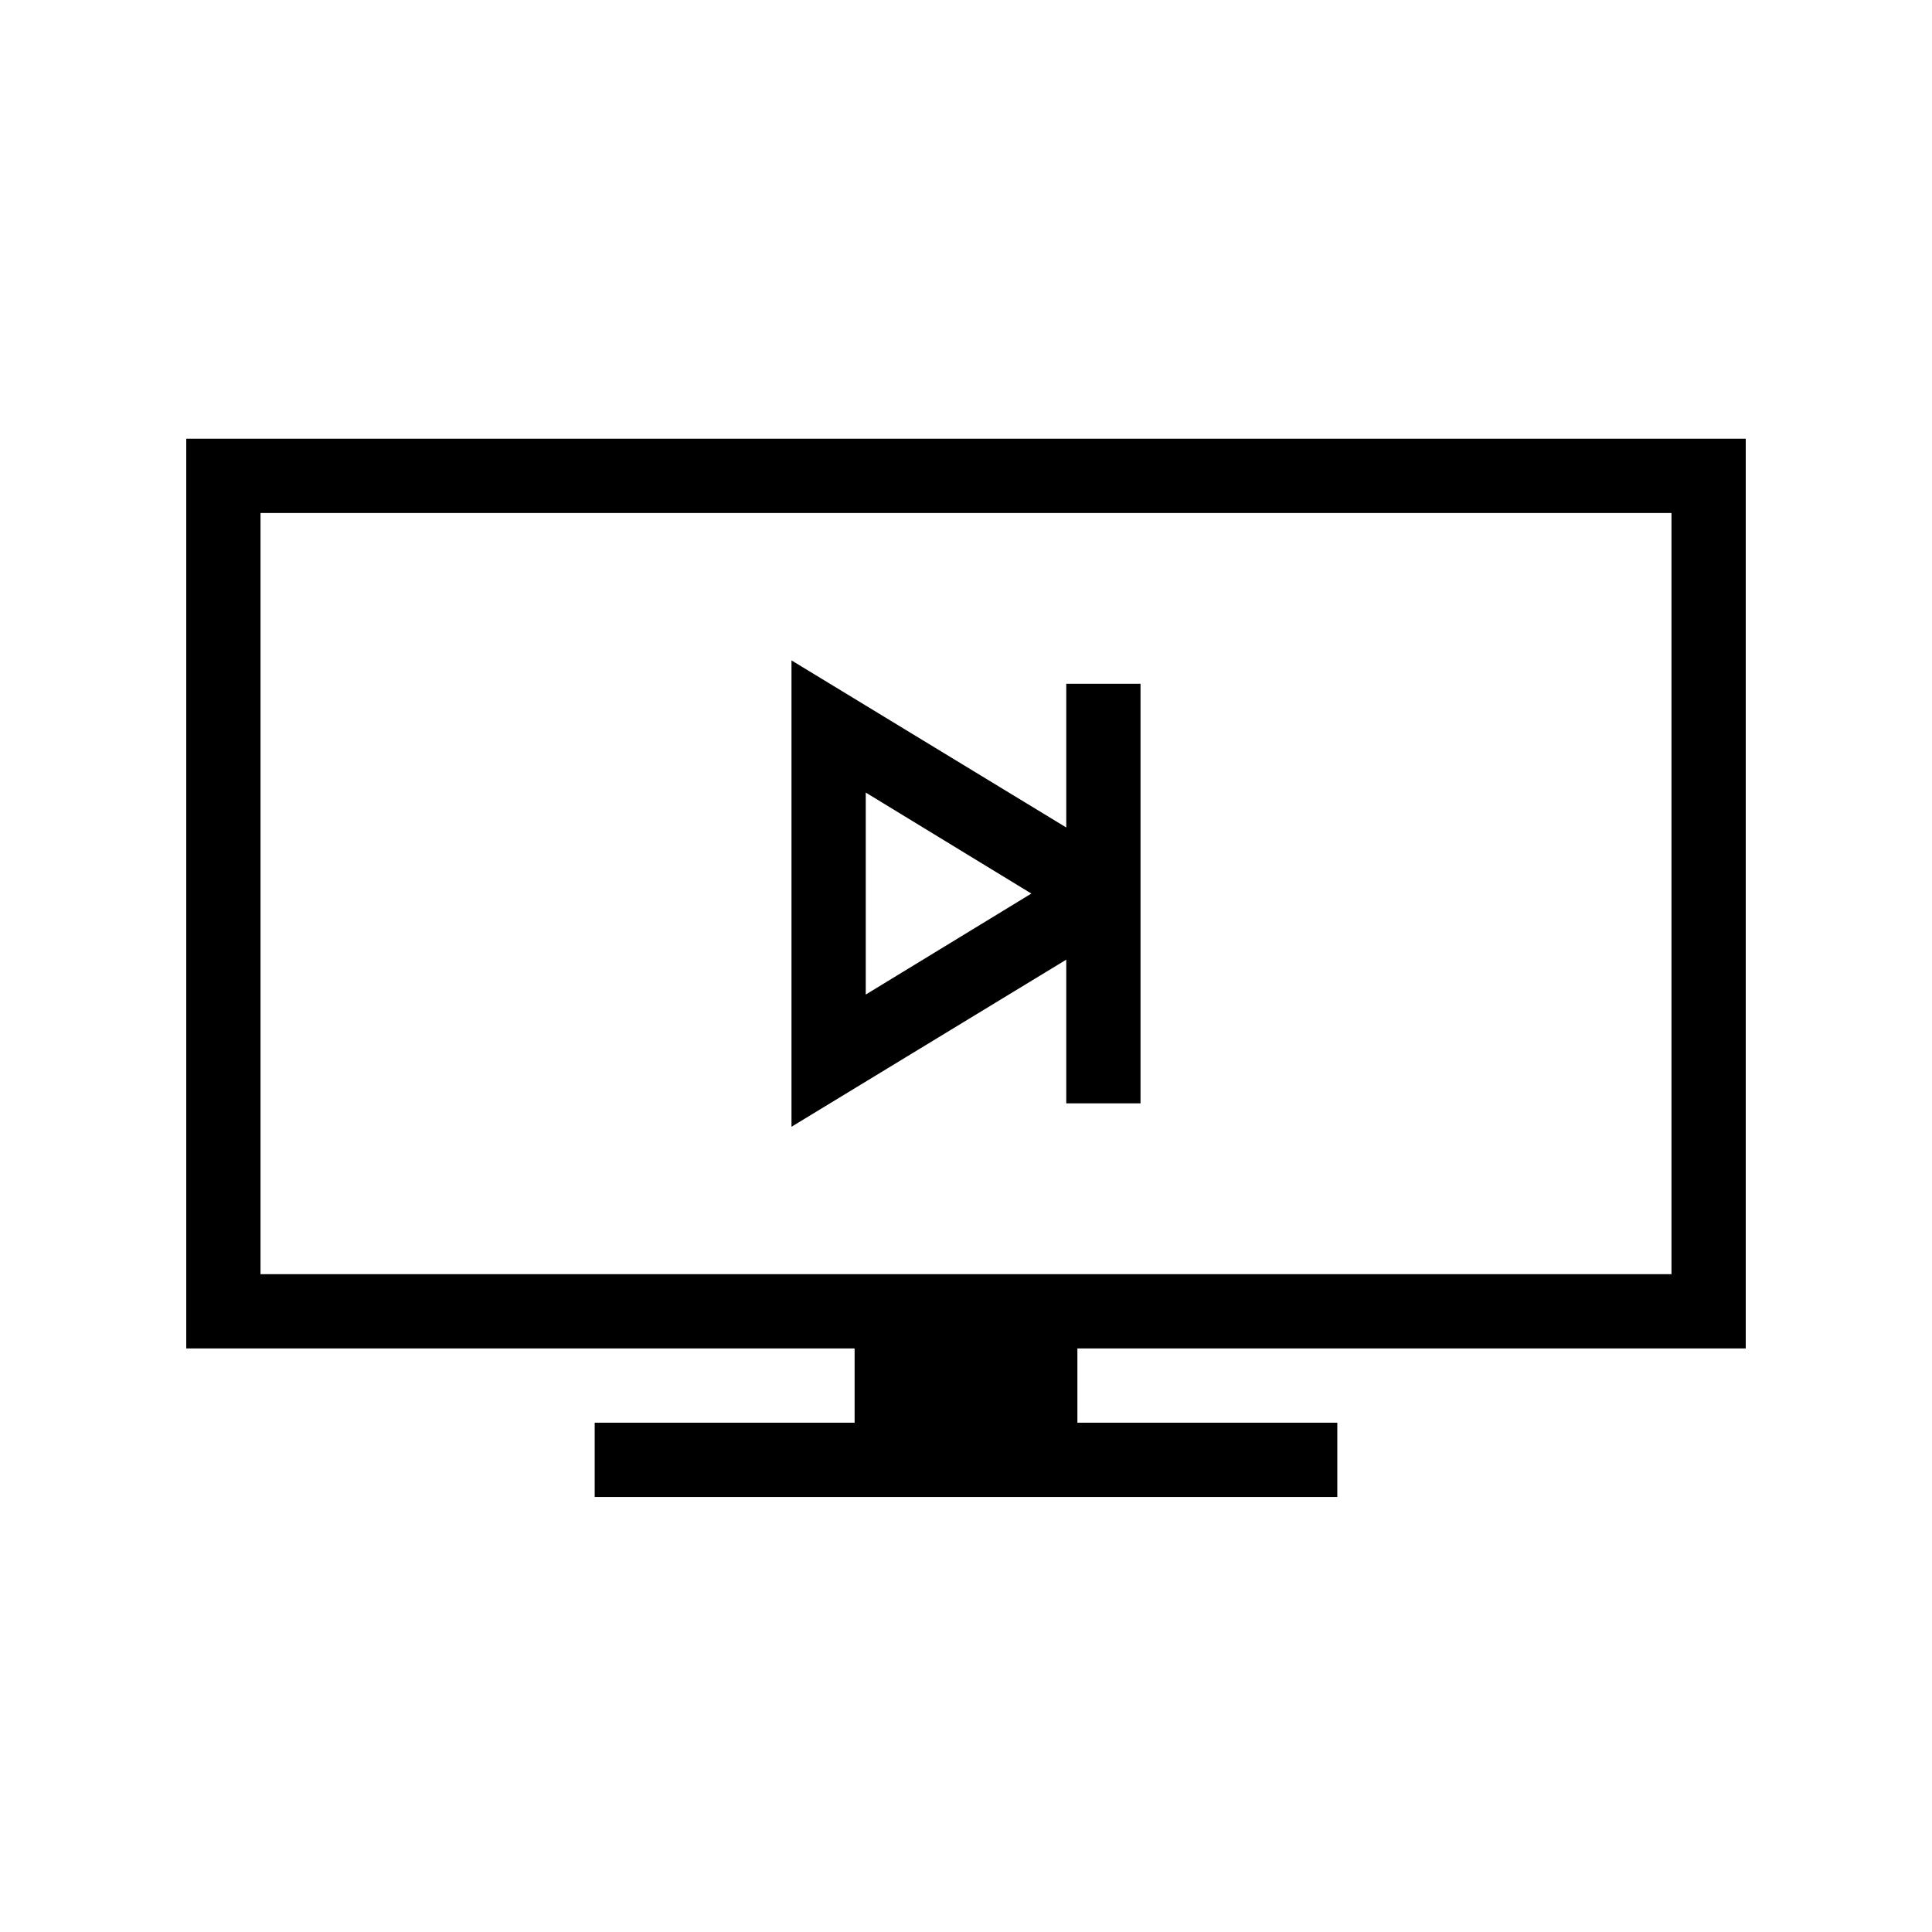
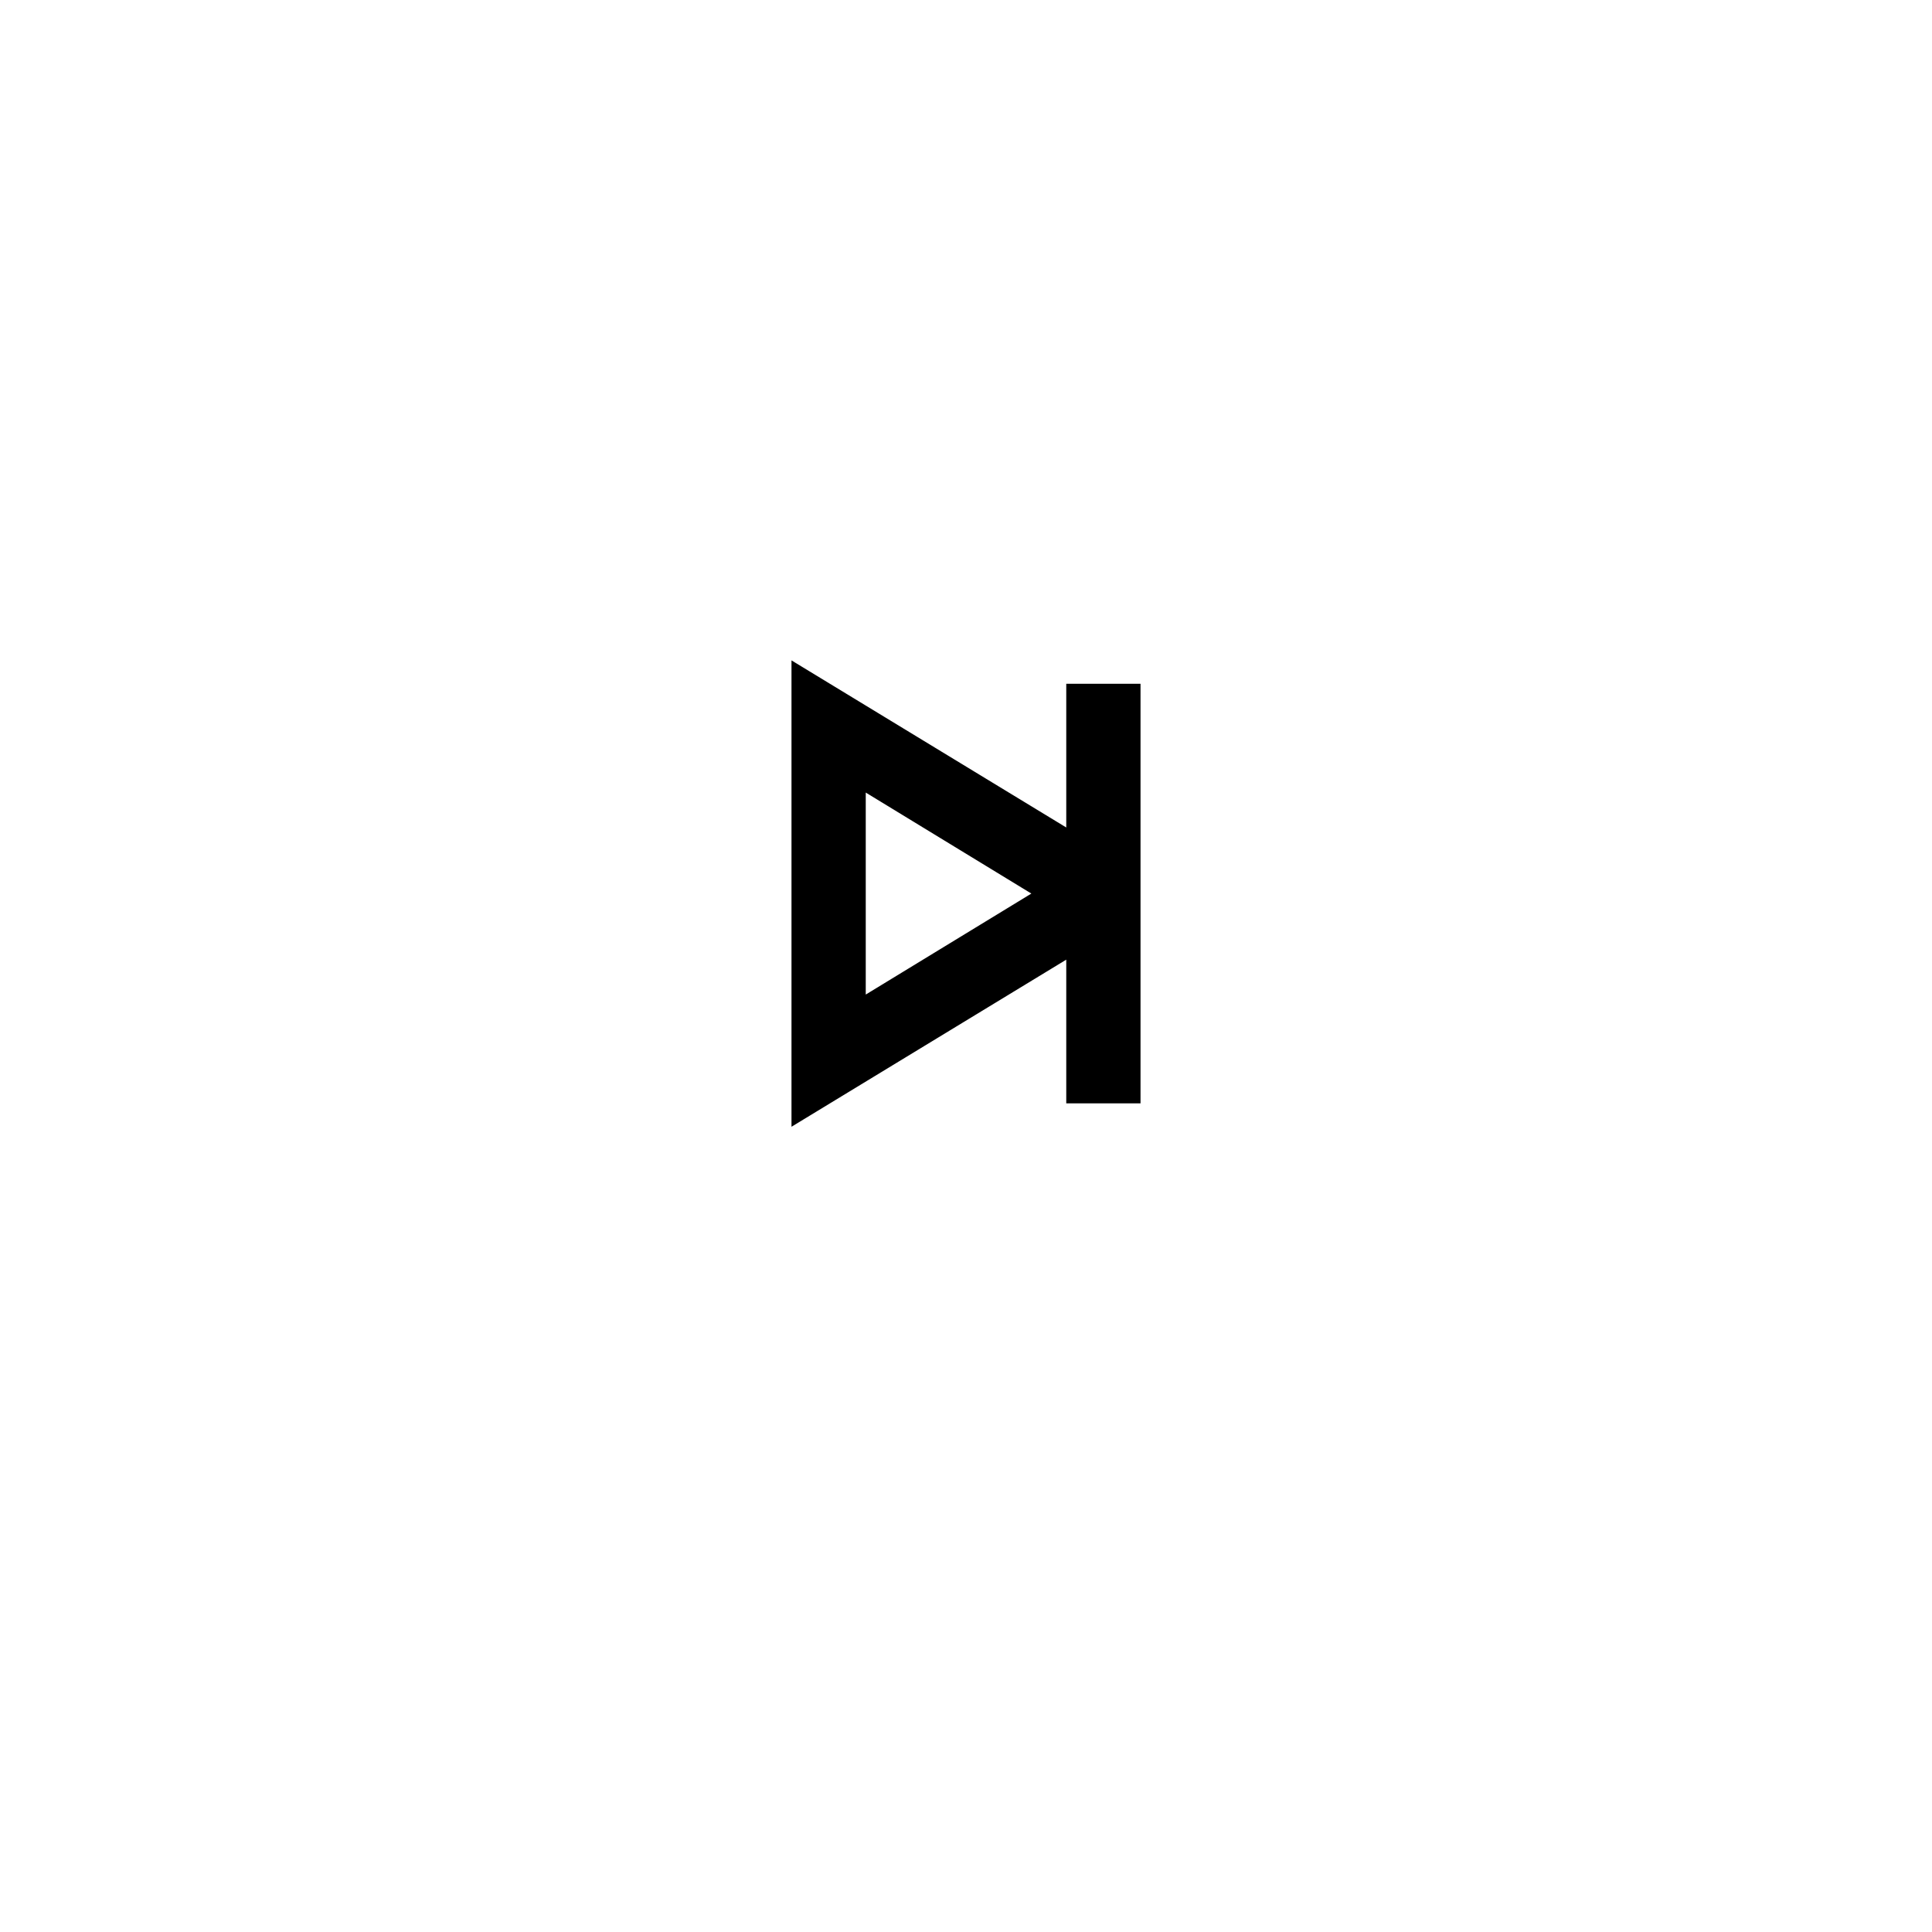
<svg xmlns="http://www.w3.org/2000/svg" fill="#000000" width="800px" height="800px" version="1.1" viewBox="144 144 512 512">
  <g>
-     <path d="m606.64 501.35v-241.08h-413.28v241.08h177.12v19.68h-68.879v19.68h196.8v-19.68h-68.879v-19.68zm-393.6-19.68v-201.72h373.92v201.72z" />
    <path d="m426.57 325.21v38.082l-72.816-44.281v123.59l72.816-44.281v38.082h19.68v-111.19zm-53.137 82.359v-53.531l43.887 26.766z" />
  </g>
</svg>